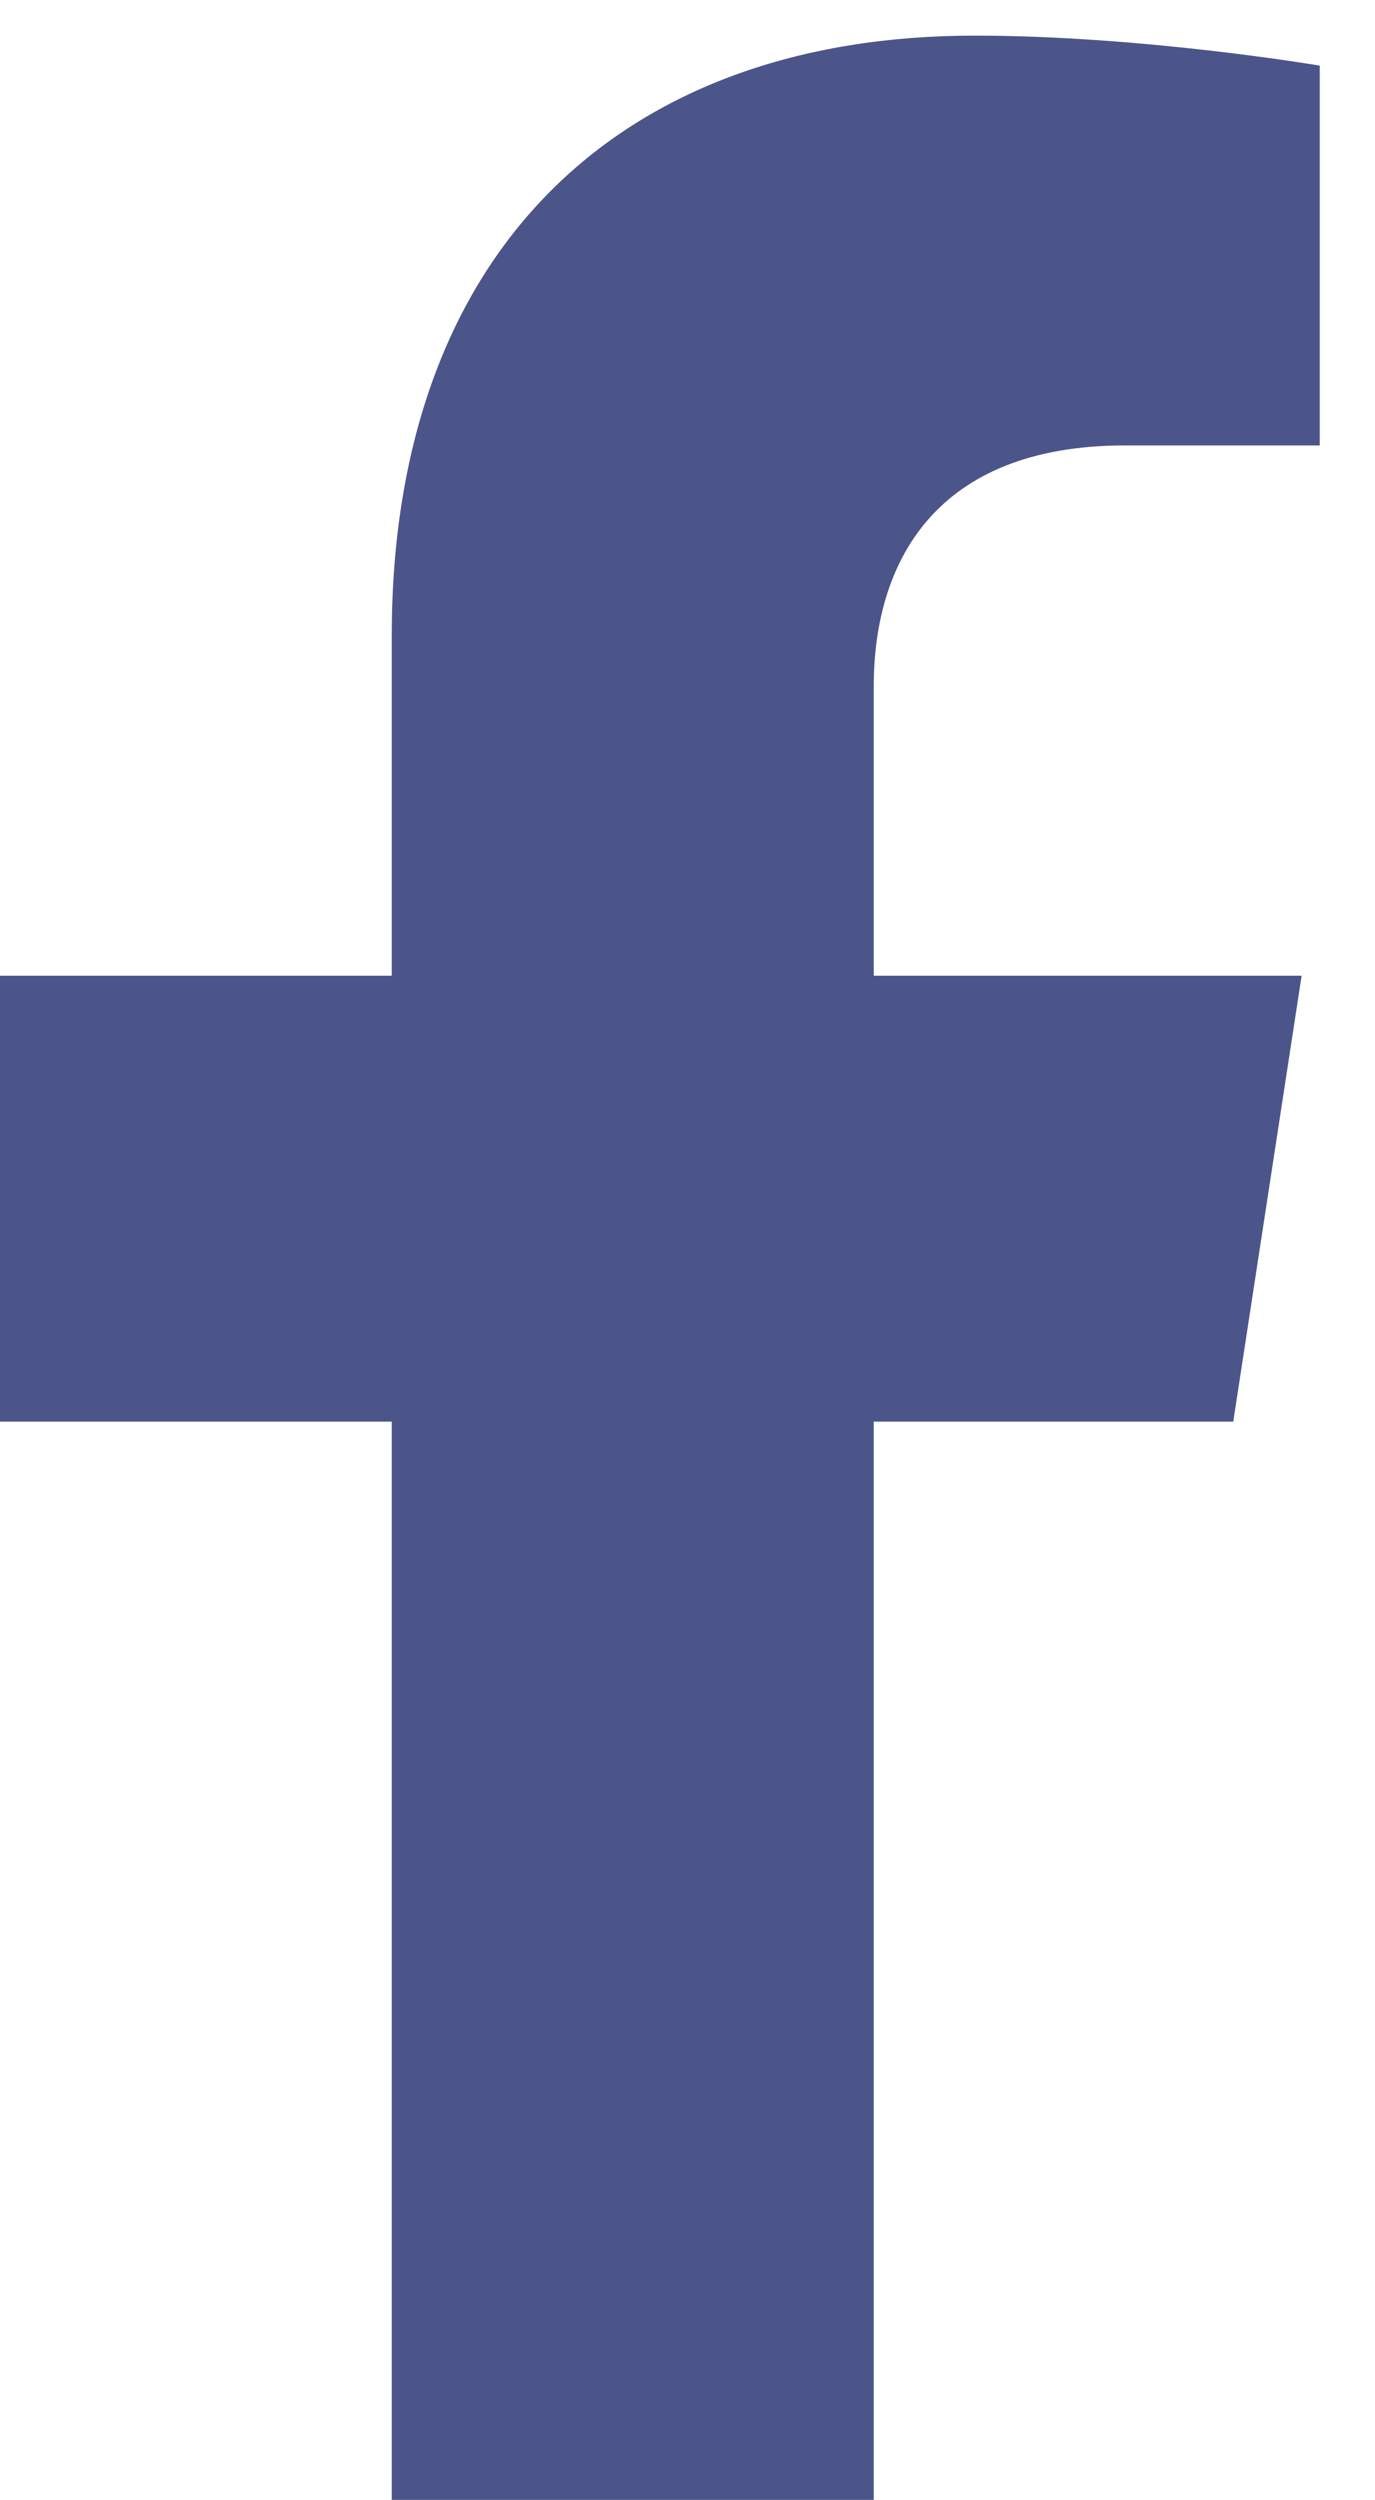
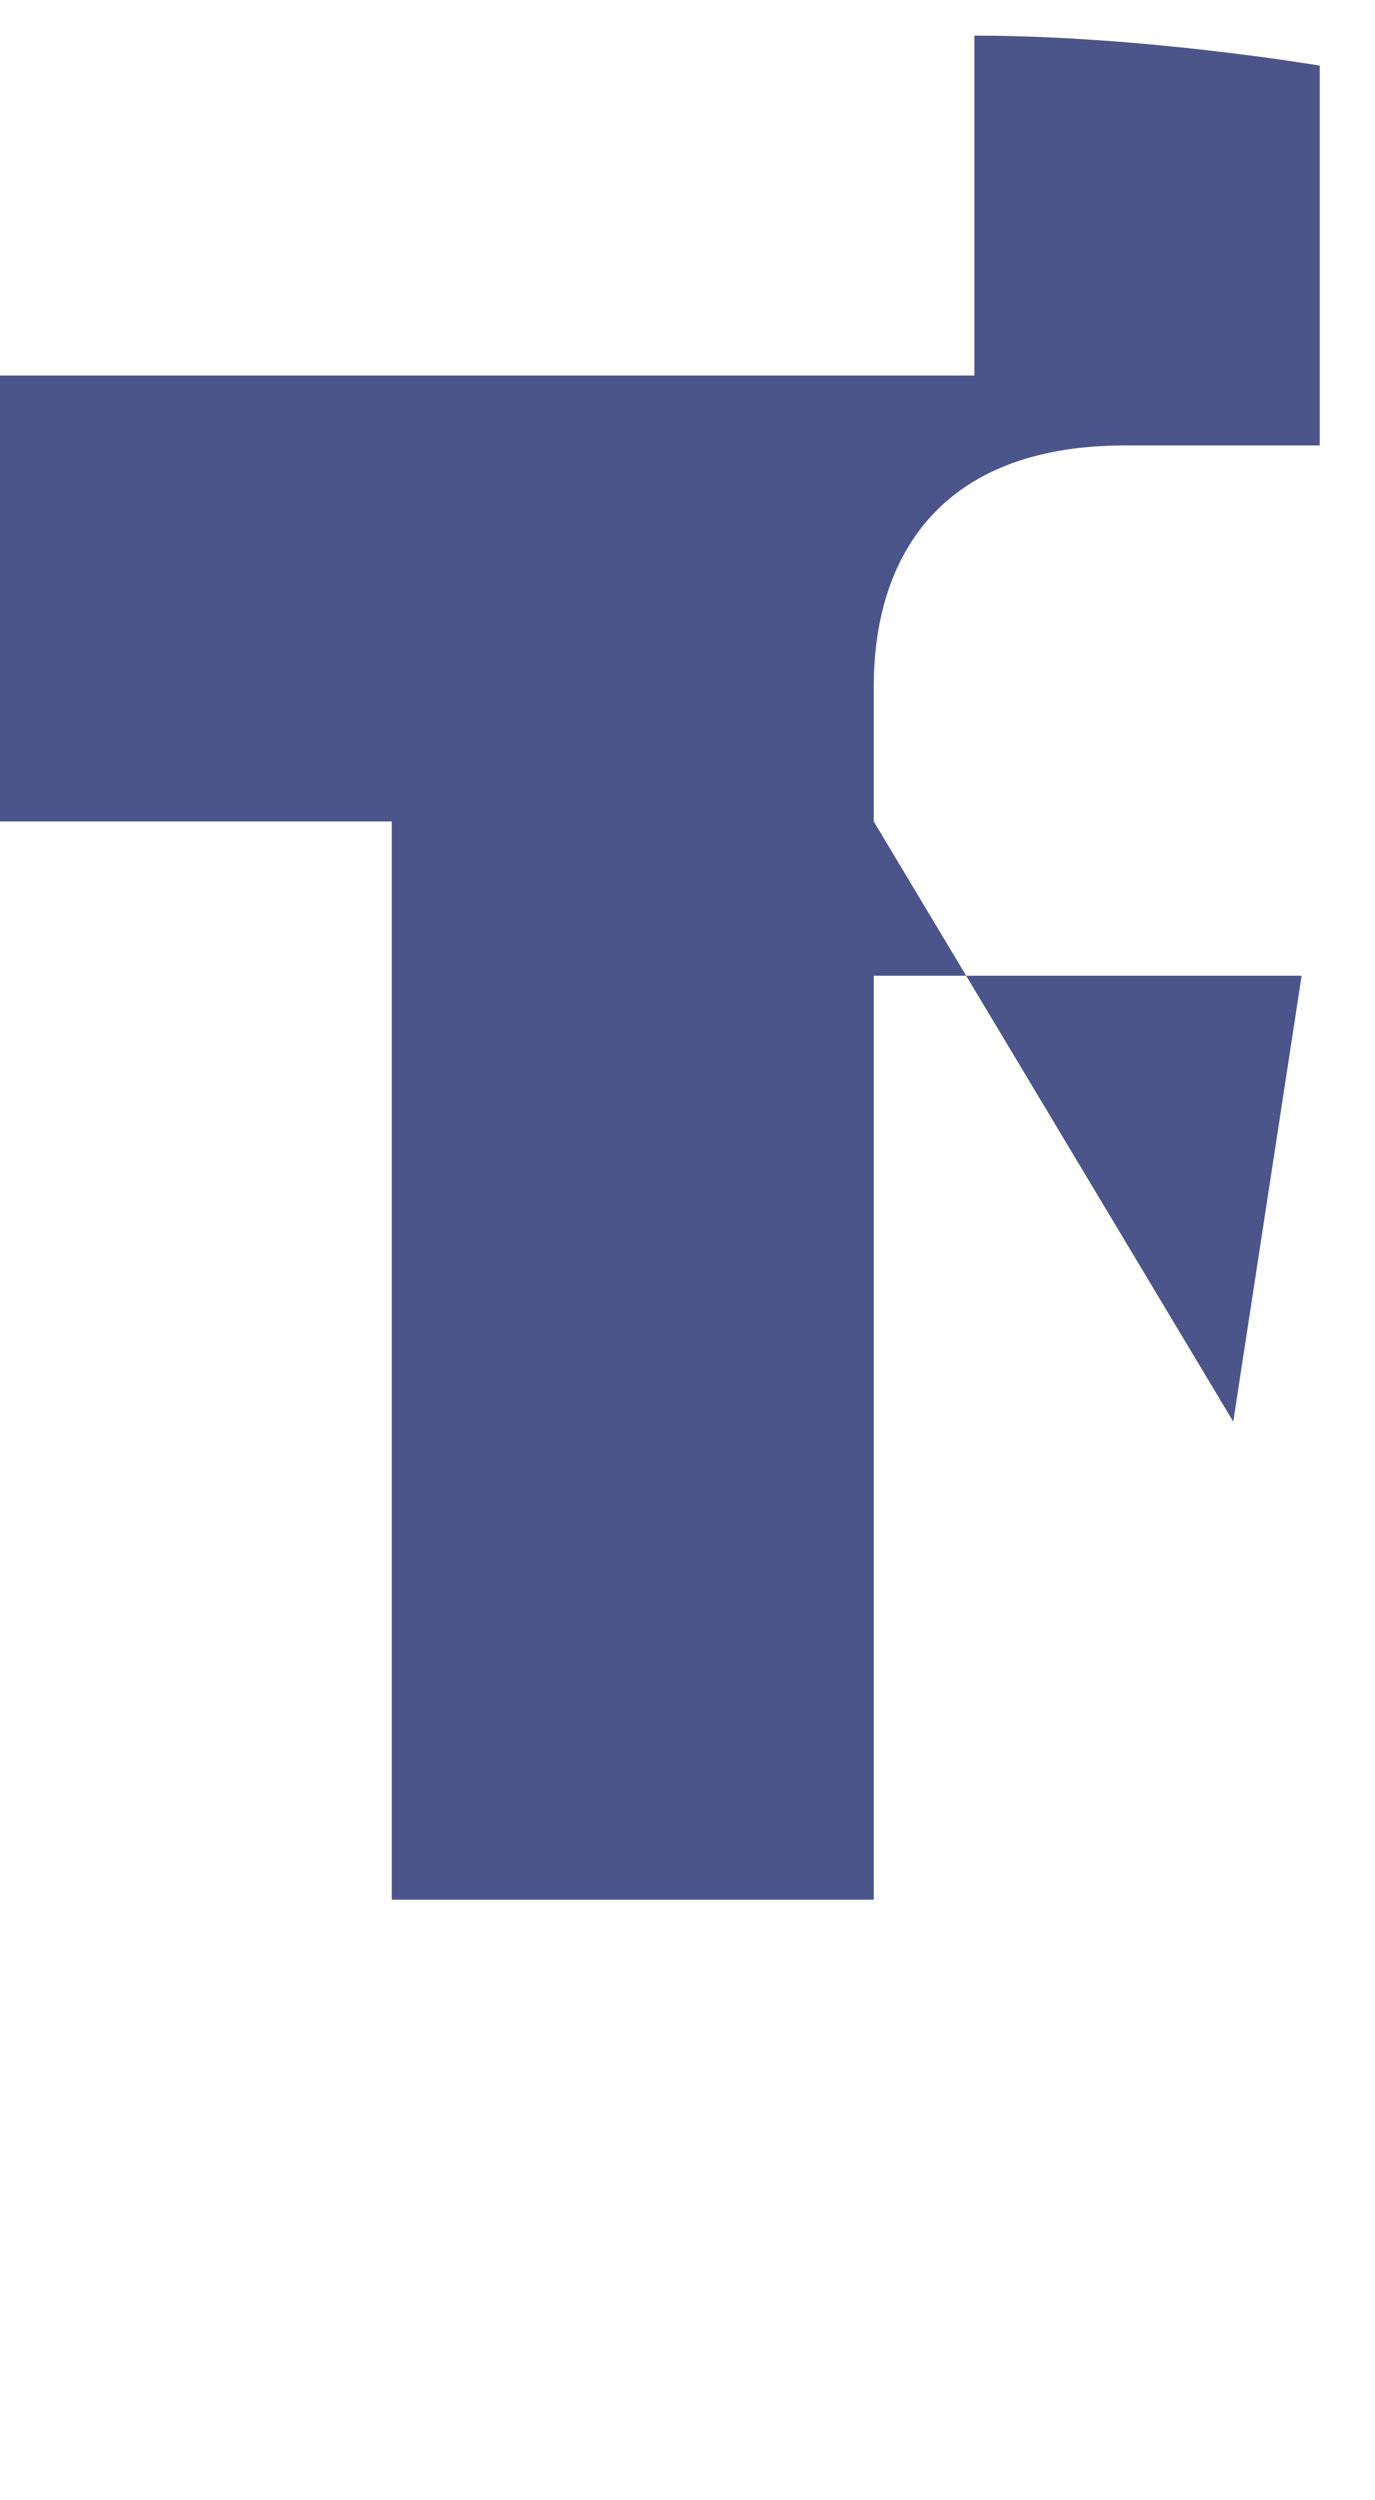
<svg xmlns="http://www.w3.org/2000/svg" width="11" height="20" viewBox="0 0 11 20">
  <g>
    <g>
-       <path fill="#4c558a" d="M9.866 11.372l.547-3.567H6.99V5.49c0-.976.479-1.927 2.012-1.927h1.556V.525S9.146.285 7.795.285c-2.819 0-4.661 1.708-4.661 4.801v2.719H0v3.567h3.134v8.625H6.99v-8.625z" />
+       <path fill="#4c558a" d="M9.866 11.372l.547-3.567H6.99V5.49c0-.976.479-1.927 2.012-1.927h1.556V.525S9.146.285 7.795.285v2.719H0v3.567h3.134v8.625H6.99v-8.625z" />
    </g>
  </g>
</svg>